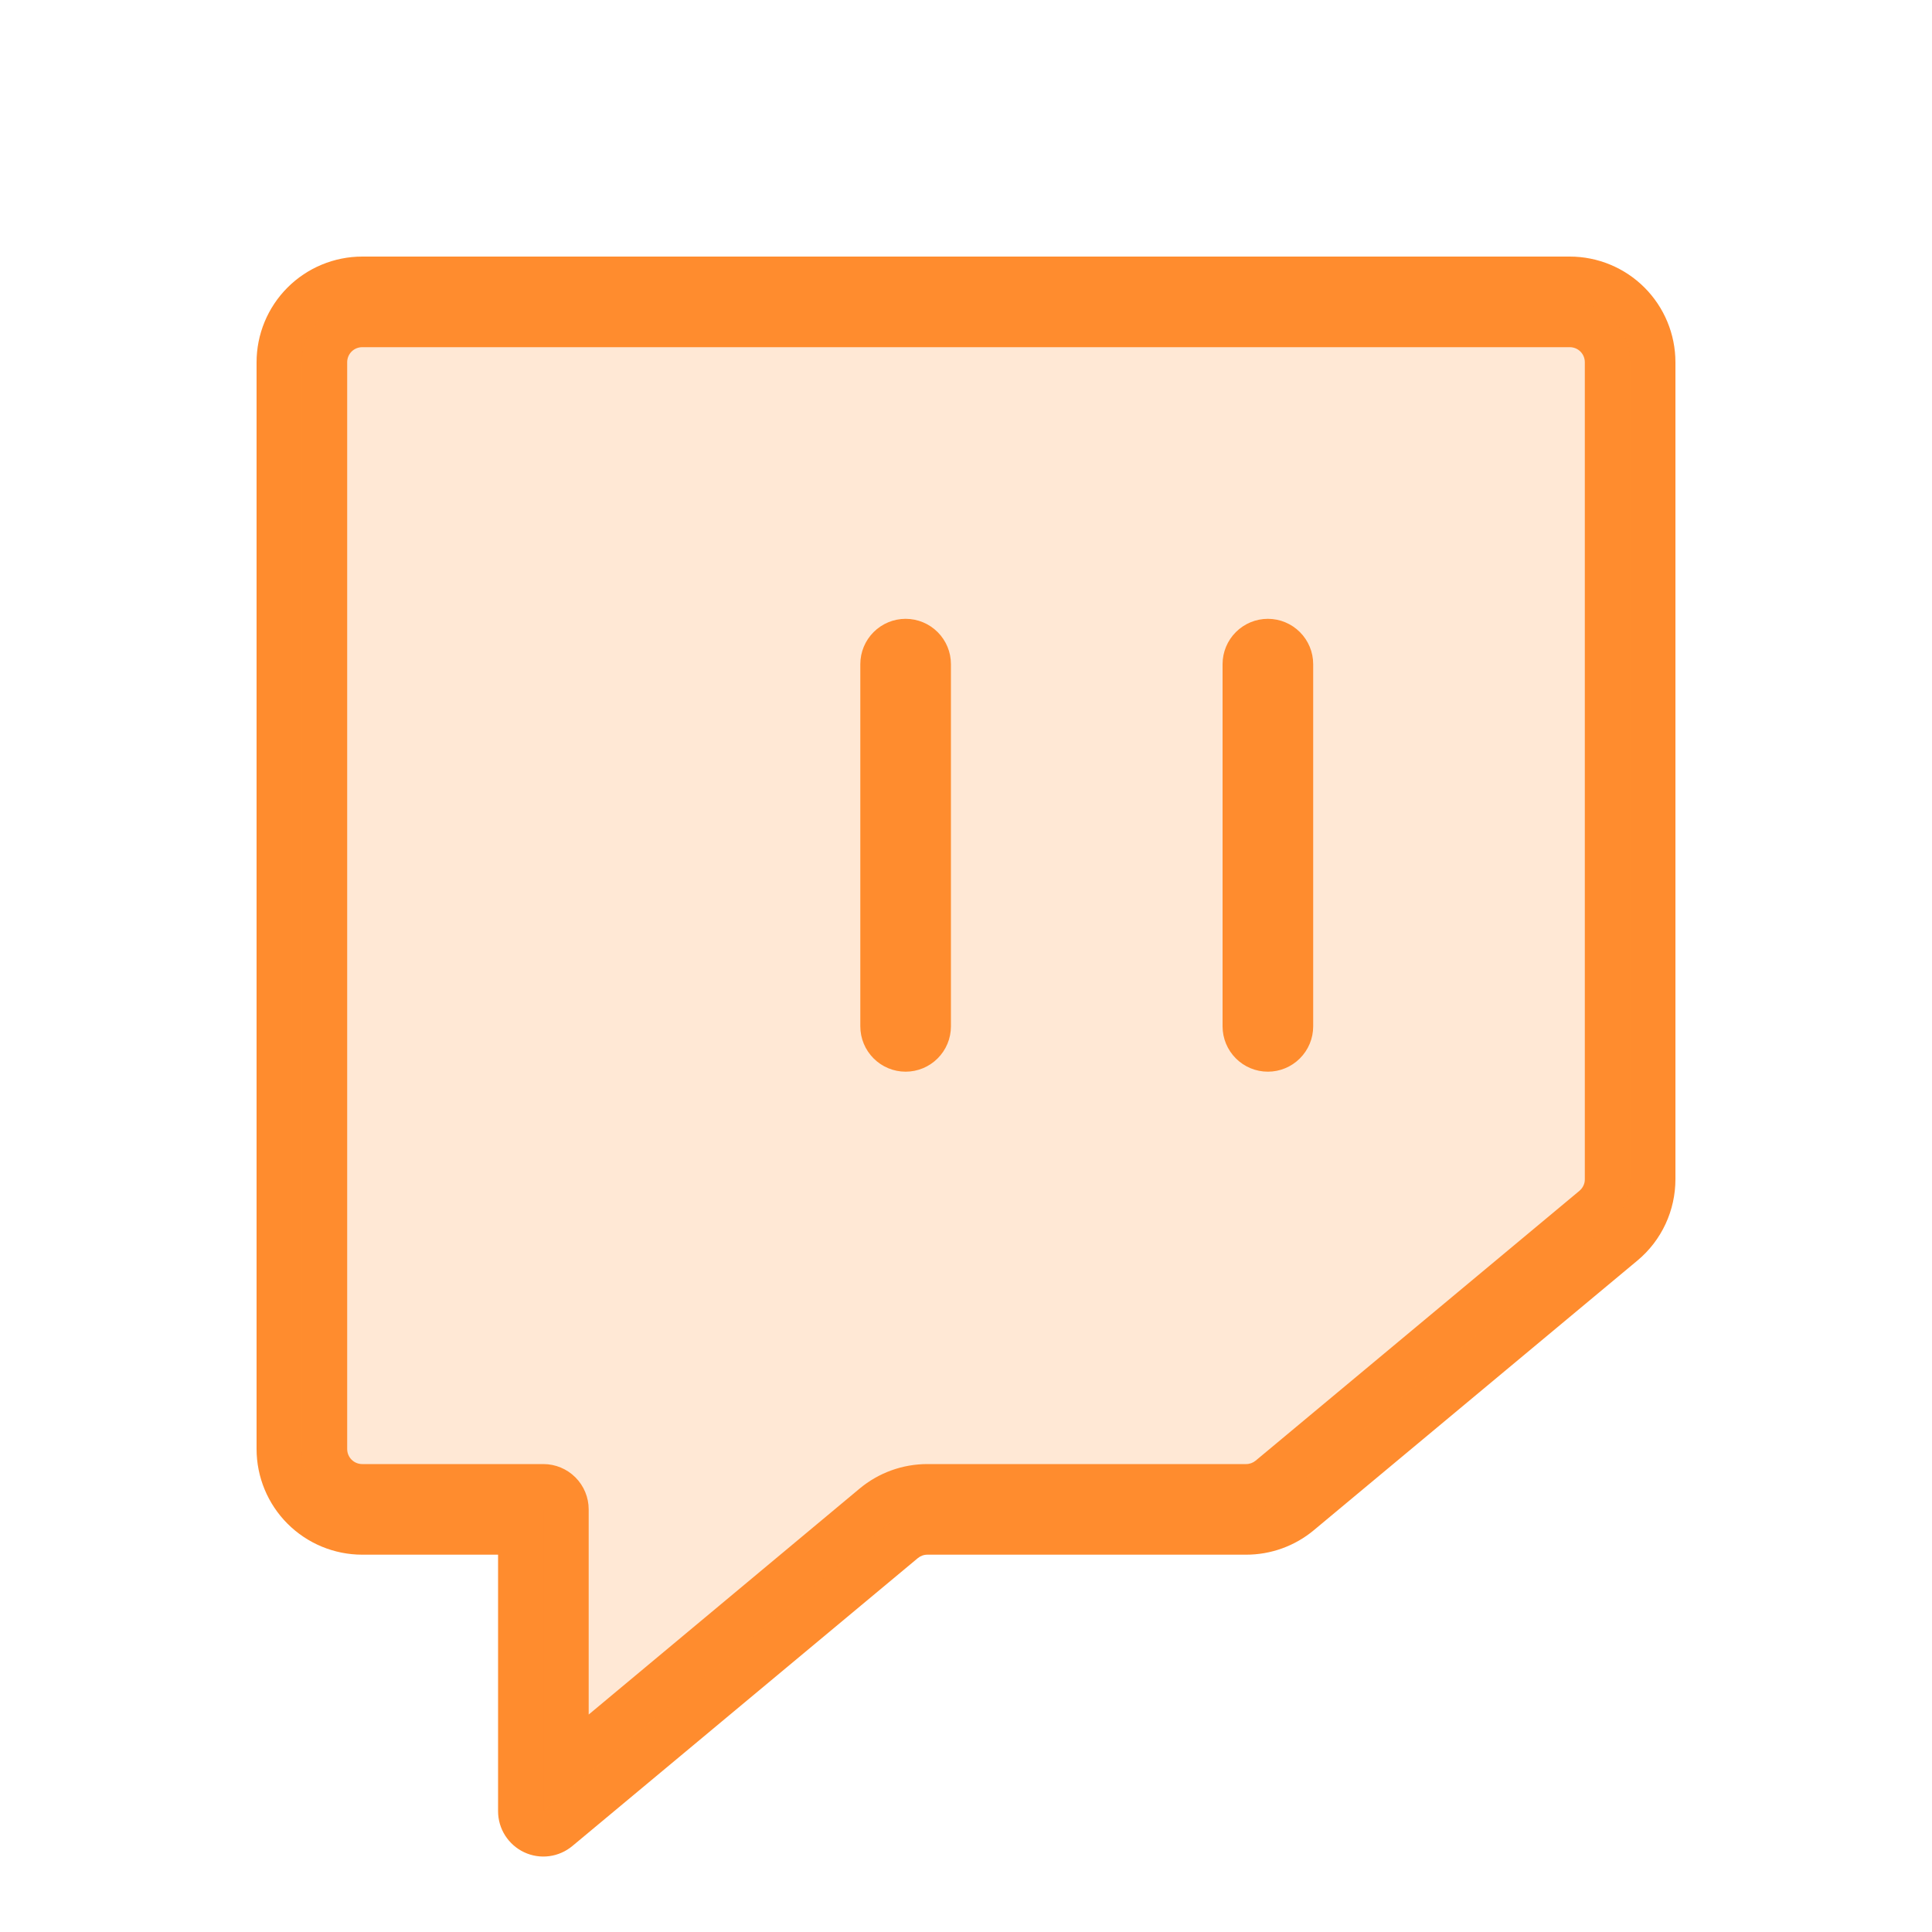
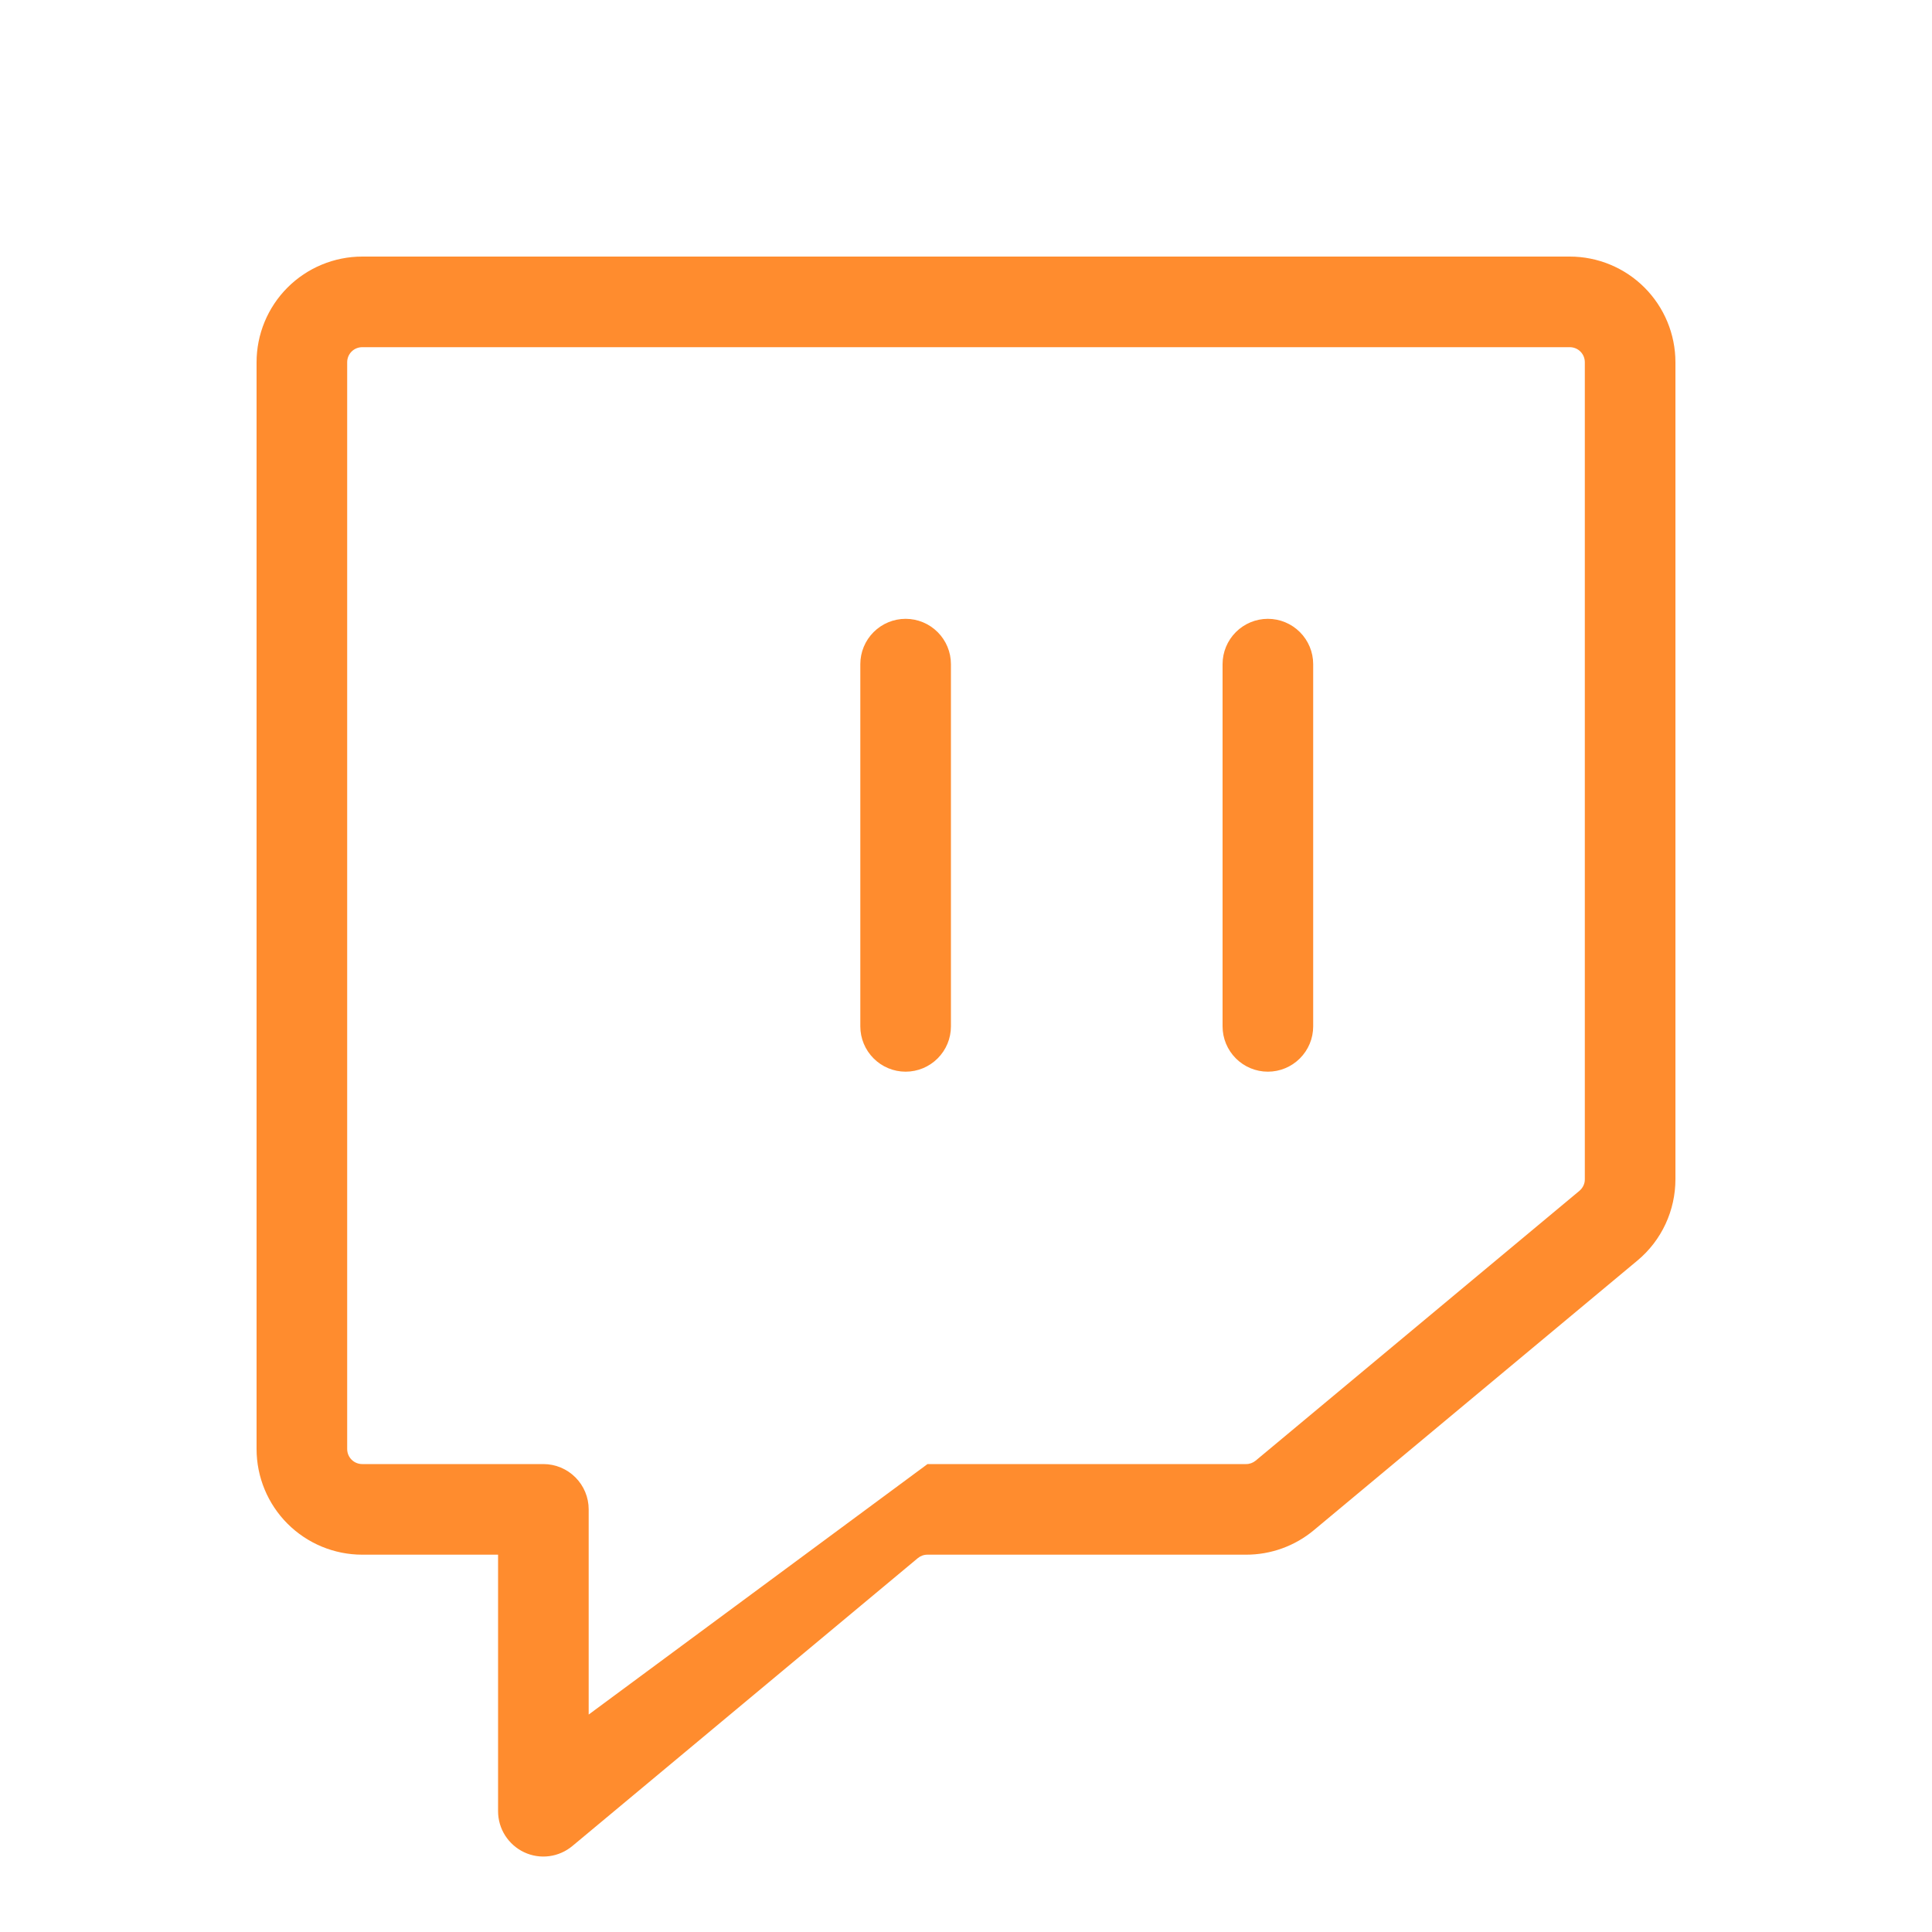
<svg xmlns="http://www.w3.org/2000/svg" width="40" height="40" viewBox="0 0 40 40" fill="none">
-   <path d="M32.5 5.312H7.5C6.92 5.312 6.363 5.543 5.953 5.953C5.543 6.363 5.312 6.92 5.312 7.5V30C5.312 30.58 5.543 31.137 5.953 31.547C6.363 31.957 6.92 32.188 7.5 32.188H10.312V37.5C10.312 37.678 10.363 37.853 10.459 38.003C10.555 38.153 10.691 38.273 10.852 38.349C11.014 38.425 11.193 38.453 11.37 38.43C11.546 38.407 11.713 38.334 11.85 38.22L19.003 32.259C19.059 32.213 19.13 32.187 19.203 32.188H25.797C26.311 32.189 26.809 32.009 27.203 31.68L33.906 26.094C34.152 25.888 34.349 25.631 34.484 25.34C34.619 25.049 34.688 24.733 34.688 24.413V7.5C34.688 6.92 34.457 6.363 34.047 5.953C33.637 5.543 33.08 5.312 32.5 5.312ZM32.812 24.414C32.813 24.46 32.803 24.505 32.783 24.547C32.764 24.588 32.735 24.625 32.7 24.655L25.997 30.241C25.941 30.287 25.87 30.313 25.797 30.312H19.203C18.689 30.311 18.191 30.491 17.797 30.82L12.188 35.498V31.25C12.188 31.001 12.089 30.763 11.913 30.587C11.737 30.411 11.499 30.312 11.25 30.312H7.5C7.417 30.312 7.338 30.28 7.279 30.221C7.22 30.162 7.188 30.083 7.188 30V7.5C7.188 7.417 7.22 7.338 7.279 7.279C7.338 7.22 7.417 7.188 7.5 7.188H32.5C32.583 7.188 32.662 7.22 32.721 7.279C32.78 7.338 32.812 7.417 32.812 7.5V24.414ZM27.188 13.75V21.25C27.188 21.499 27.089 21.737 26.913 21.913C26.737 22.089 26.499 22.188 26.25 22.188C26.001 22.188 25.763 22.089 25.587 21.913C25.411 21.737 25.312 21.499 25.312 21.25V13.75C25.312 13.501 25.411 13.263 25.587 13.087C25.763 12.911 26.001 12.812 26.25 12.812C26.499 12.812 26.737 12.911 26.913 13.087C27.089 13.263 27.188 13.501 27.188 13.75ZM19.688 13.75V21.25C19.688 21.499 19.589 21.737 19.413 21.913C19.237 22.089 18.999 22.188 18.75 22.188C18.501 22.188 18.263 22.089 18.087 21.913C17.911 21.737 17.812 21.499 17.812 21.25V13.75C17.812 13.501 17.911 13.263 18.087 13.087C18.263 12.911 18.501 12.812 18.75 12.812C18.999 12.812 19.237 12.911 19.413 13.087C19.589 13.263 19.688 13.501 19.688 13.75Z" fill="#FF8C2E" />
-   <path opacity="0.2" d="M33.75 7.5V24.414C33.75 24.597 33.71 24.779 33.632 24.945C33.554 25.111 33.441 25.258 33.3 25.375L26.598 30.961C26.373 31.148 26.09 31.25 25.797 31.25H19.203C18.91 31.25 18.627 31.352 18.402 31.539L11.25 37.5V31.25H7.5C7.168 31.25 6.851 31.118 6.616 30.884C6.382 30.649 6.25 30.331 6.25 30V7.5C6.25 7.168 6.382 6.851 6.616 6.616C6.851 6.382 7.168 6.25 7.5 6.25H32.5C32.831 6.25 33.15 6.382 33.384 6.616C33.618 6.851 33.75 7.168 33.75 7.5Z" fill="#FF8C2E" />
+   <path d="M32.5 5.312H7.5C6.92 5.312 6.363 5.543 5.953 5.953C5.543 6.363 5.312 6.92 5.312 7.5V30C5.312 30.58 5.543 31.137 5.953 31.547C6.363 31.957 6.92 32.188 7.5 32.188H10.312V37.5C10.312 37.678 10.363 37.853 10.459 38.003C10.555 38.153 10.691 38.273 10.852 38.349C11.014 38.425 11.193 38.453 11.37 38.43C11.546 38.407 11.713 38.334 11.85 38.22L19.003 32.259C19.059 32.213 19.13 32.187 19.203 32.188H25.797C26.311 32.189 26.809 32.009 27.203 31.68L33.906 26.094C34.152 25.888 34.349 25.631 34.484 25.34C34.619 25.049 34.688 24.733 34.688 24.413V7.5C34.688 6.92 34.457 6.363 34.047 5.953C33.637 5.543 33.08 5.312 32.5 5.312ZM32.812 24.414C32.813 24.46 32.803 24.505 32.783 24.547C32.764 24.588 32.735 24.625 32.7 24.655L25.997 30.241C25.941 30.287 25.87 30.313 25.797 30.312H19.203L12.188 35.498V31.25C12.188 31.001 12.089 30.763 11.913 30.587C11.737 30.411 11.499 30.312 11.25 30.312H7.5C7.417 30.312 7.338 30.28 7.279 30.221C7.22 30.162 7.188 30.083 7.188 30V7.5C7.188 7.417 7.22 7.338 7.279 7.279C7.338 7.22 7.417 7.188 7.5 7.188H32.5C32.583 7.188 32.662 7.22 32.721 7.279C32.78 7.338 32.812 7.417 32.812 7.5V24.414ZM27.188 13.75V21.25C27.188 21.499 27.089 21.737 26.913 21.913C26.737 22.089 26.499 22.188 26.25 22.188C26.001 22.188 25.763 22.089 25.587 21.913C25.411 21.737 25.312 21.499 25.312 21.25V13.75C25.312 13.501 25.411 13.263 25.587 13.087C25.763 12.911 26.001 12.812 26.25 12.812C26.499 12.812 26.737 12.911 26.913 13.087C27.089 13.263 27.188 13.501 27.188 13.75ZM19.688 13.75V21.25C19.688 21.499 19.589 21.737 19.413 21.913C19.237 22.089 18.999 22.188 18.75 22.188C18.501 22.188 18.263 22.089 18.087 21.913C17.911 21.737 17.812 21.499 17.812 21.25V13.75C17.812 13.501 17.911 13.263 18.087 13.087C18.263 12.911 18.501 12.812 18.75 12.812C18.999 12.812 19.237 12.911 19.413 13.087C19.589 13.263 19.688 13.501 19.688 13.75Z" fill="#FF8C2E" />
</svg>